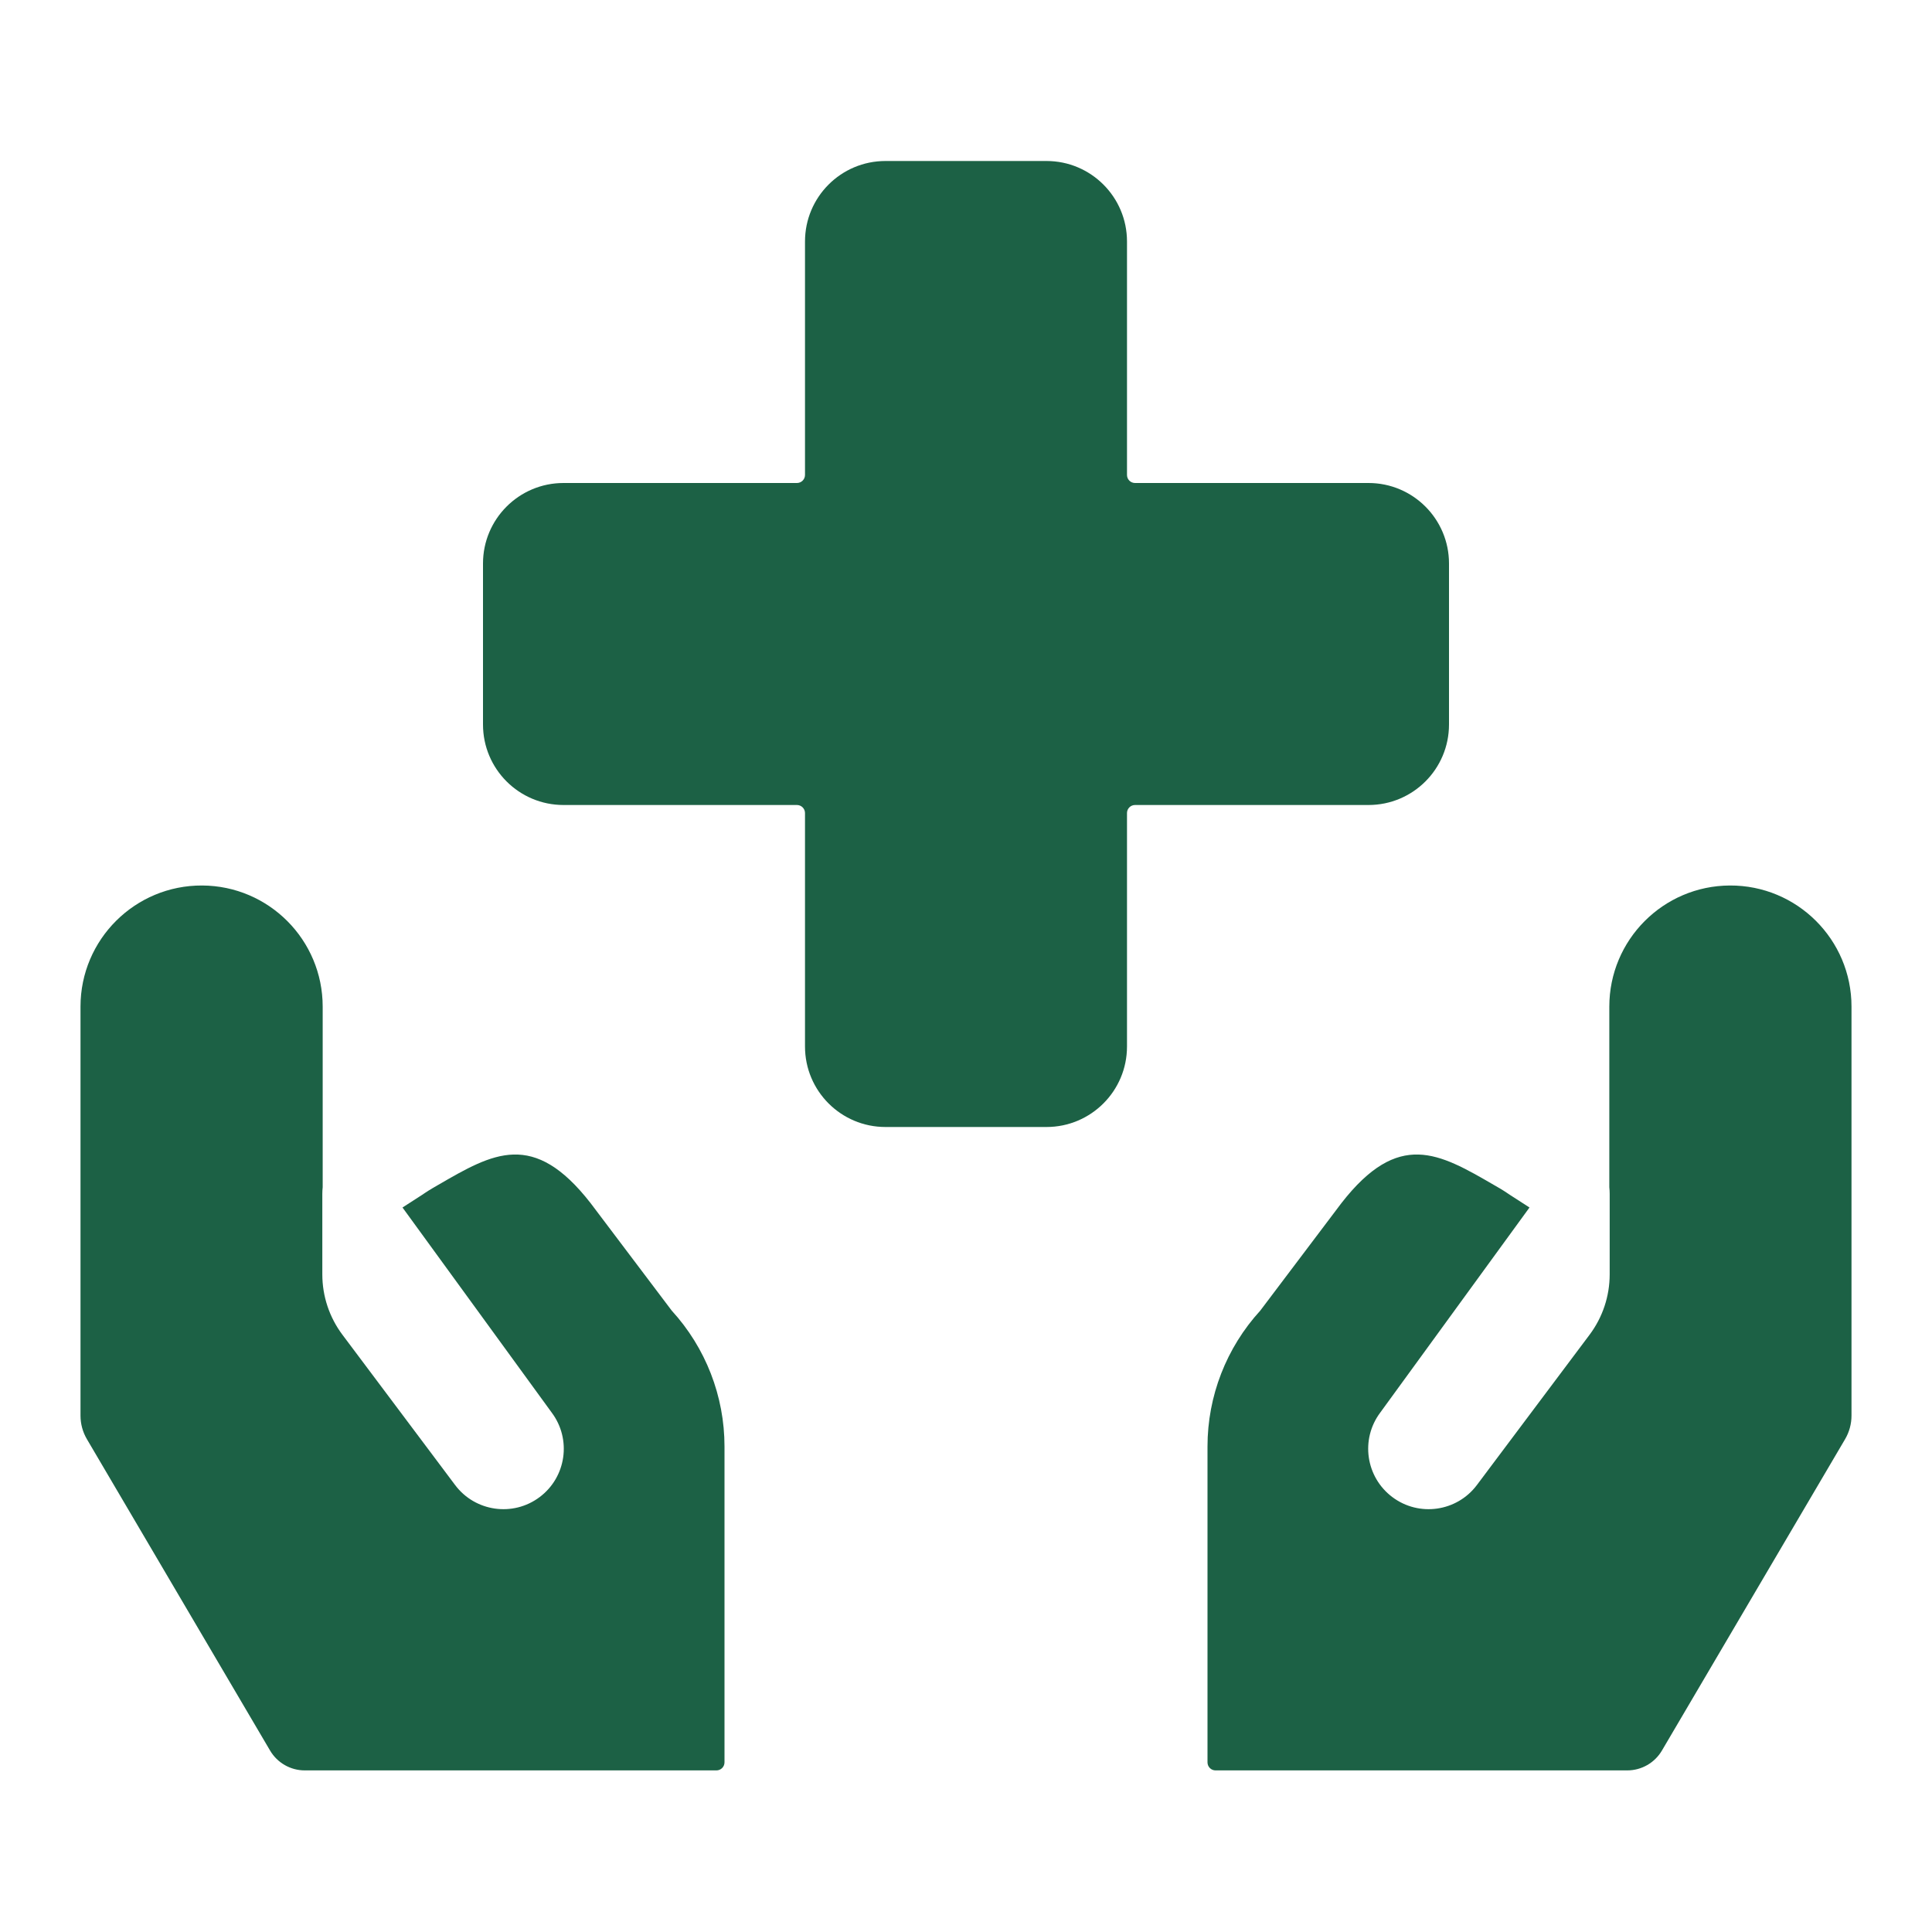
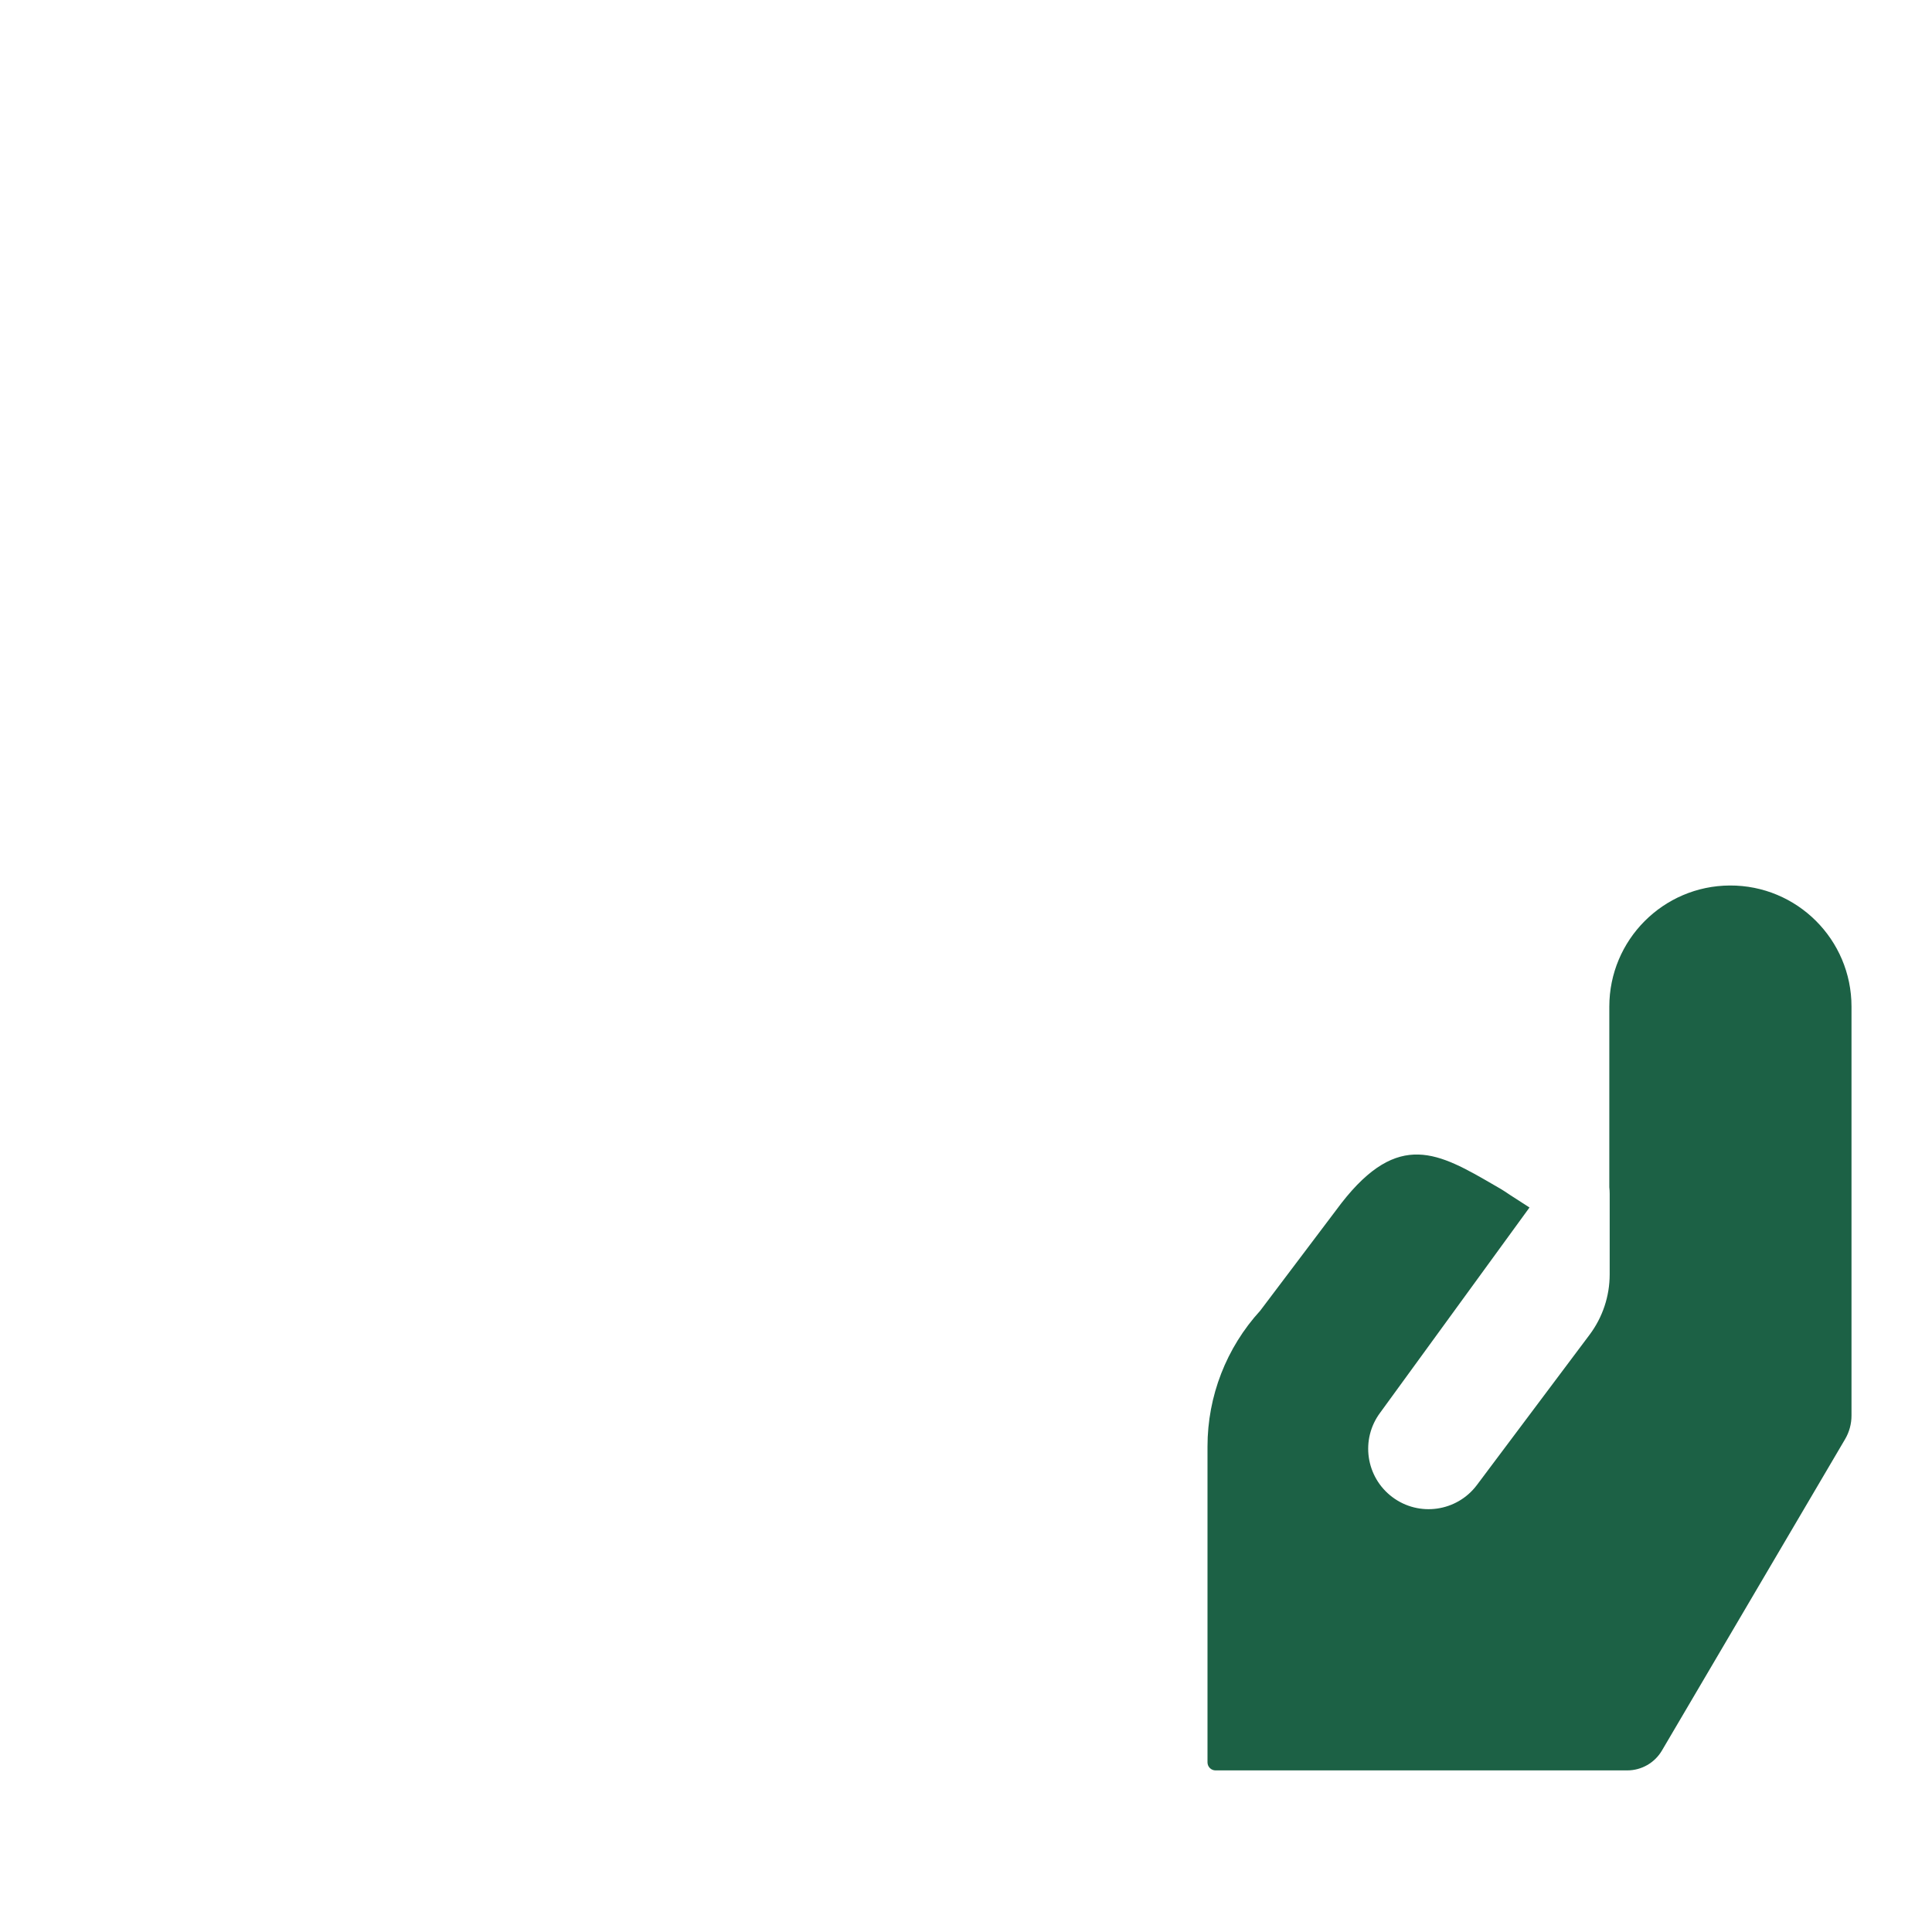
<svg xmlns="http://www.w3.org/2000/svg" width="48" height="48" viewBox="0 0 48 48" fill="none">
-   <path d="M28 6C28 4.895 27.104 4 26 4H22C20.895 4 20 4.895 20 6V11.8C20 11.911 19.91 12 19.8 12L14 12C12.895 12 12 12.896 12 14V18C12 19.105 12.895 20 14 20H19.8C19.91 20 20 20.09 20 20.2V26C20 27.105 20.895 28 22 28H26C27.104 28 28 27.105 28 26V20.2C28 20.09 28.089 20 28.2 20H34C35.105 20 36 19.105 36 18V14C36 12.896 35.105 12 34 12L28.2 12C28.089 12 28 11.911 28 11.8V6Z" fill="#1C6145" />
-   <path d="M8.017 29.496V25.009C8.017 23.353 6.679 22.008 5.023 22C3.356 21.992 2 23.341 2 25.009V35.17C2 35.377 2.055 35.579 2.16 35.757L6.71 43.492C6.89 43.798 7.218 43.985 7.572 43.985H17.8C17.91 43.985 18 43.896 18 43.785L18 35.937C18 34.688 17.532 33.484 16.689 32.562L14.672 29.89C13.252 28.067 12.251 28.648 10.886 29.439L10.735 29.527C10.636 29.584 10.49 29.684 10.49 29.684L10 30L13.707 35.095C14.204 35.758 14.07 36.698 13.407 37.195C12.745 37.692 11.804 37.558 11.307 36.895L8.508 33.162C8.183 32.729 8.008 32.203 8.008 31.662V29.662C8.008 29.606 8.011 29.55 8.017 29.496Z" fill="#1C6145" />
  <path d="M39.983 25.009V29.496C39.989 29.55 39.992 29.606 39.992 29.662V31.662C39.992 32.203 39.817 32.729 39.492 33.162L36.693 36.895C36.196 37.558 35.255 37.692 34.593 37.195C33.93 36.698 33.795 35.758 34.292 35.095L38 30L37.51 29.684C37.51 29.684 37.364 29.584 37.266 29.527C37.215 29.497 37.164 29.468 37.114 29.439C35.749 28.648 34.748 28.067 33.328 29.89L31.311 32.562C30.468 33.484 30 34.688 30 35.937L30 43.785C30 43.896 30.09 43.985 30.2 43.985H40.428C40.782 43.985 41.11 43.798 41.29 43.492L45.84 35.757C45.945 35.579 46 35.377 46 35.17V25.009C46 23.341 44.644 21.992 42.977 22C41.321 22.008 39.983 23.353 39.983 25.009Z" fill="#1C6145" />
</svg>